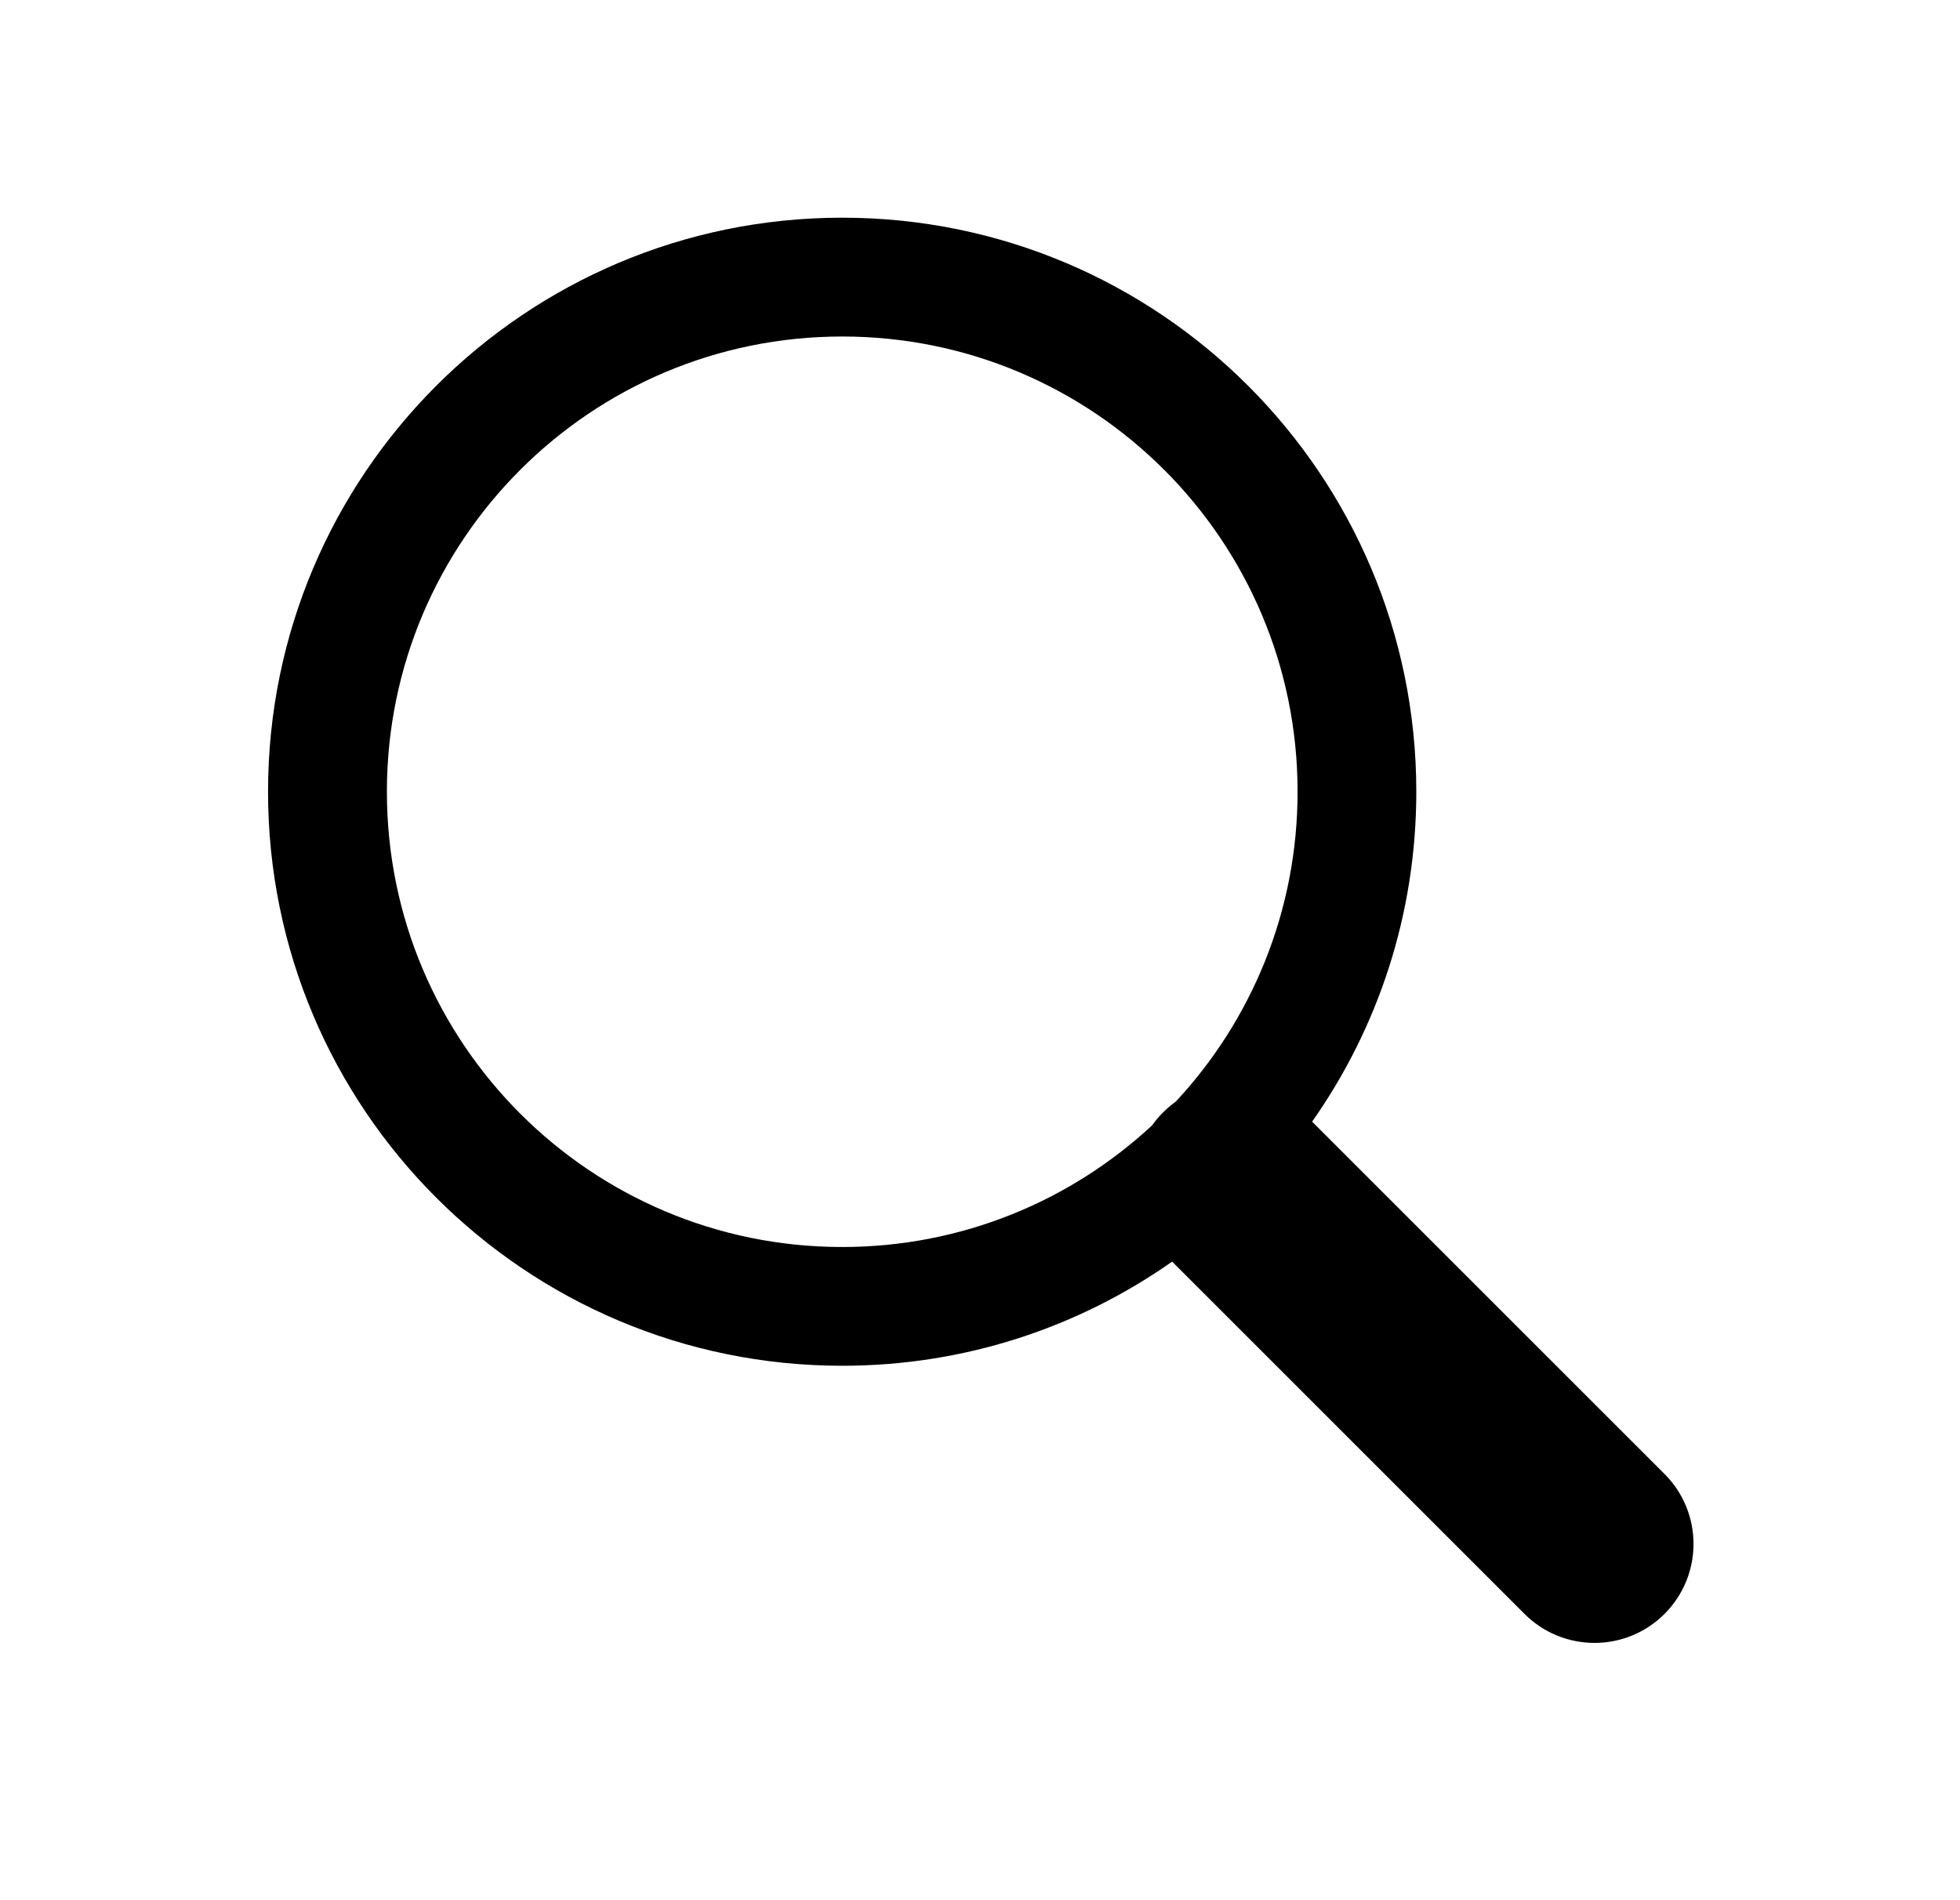
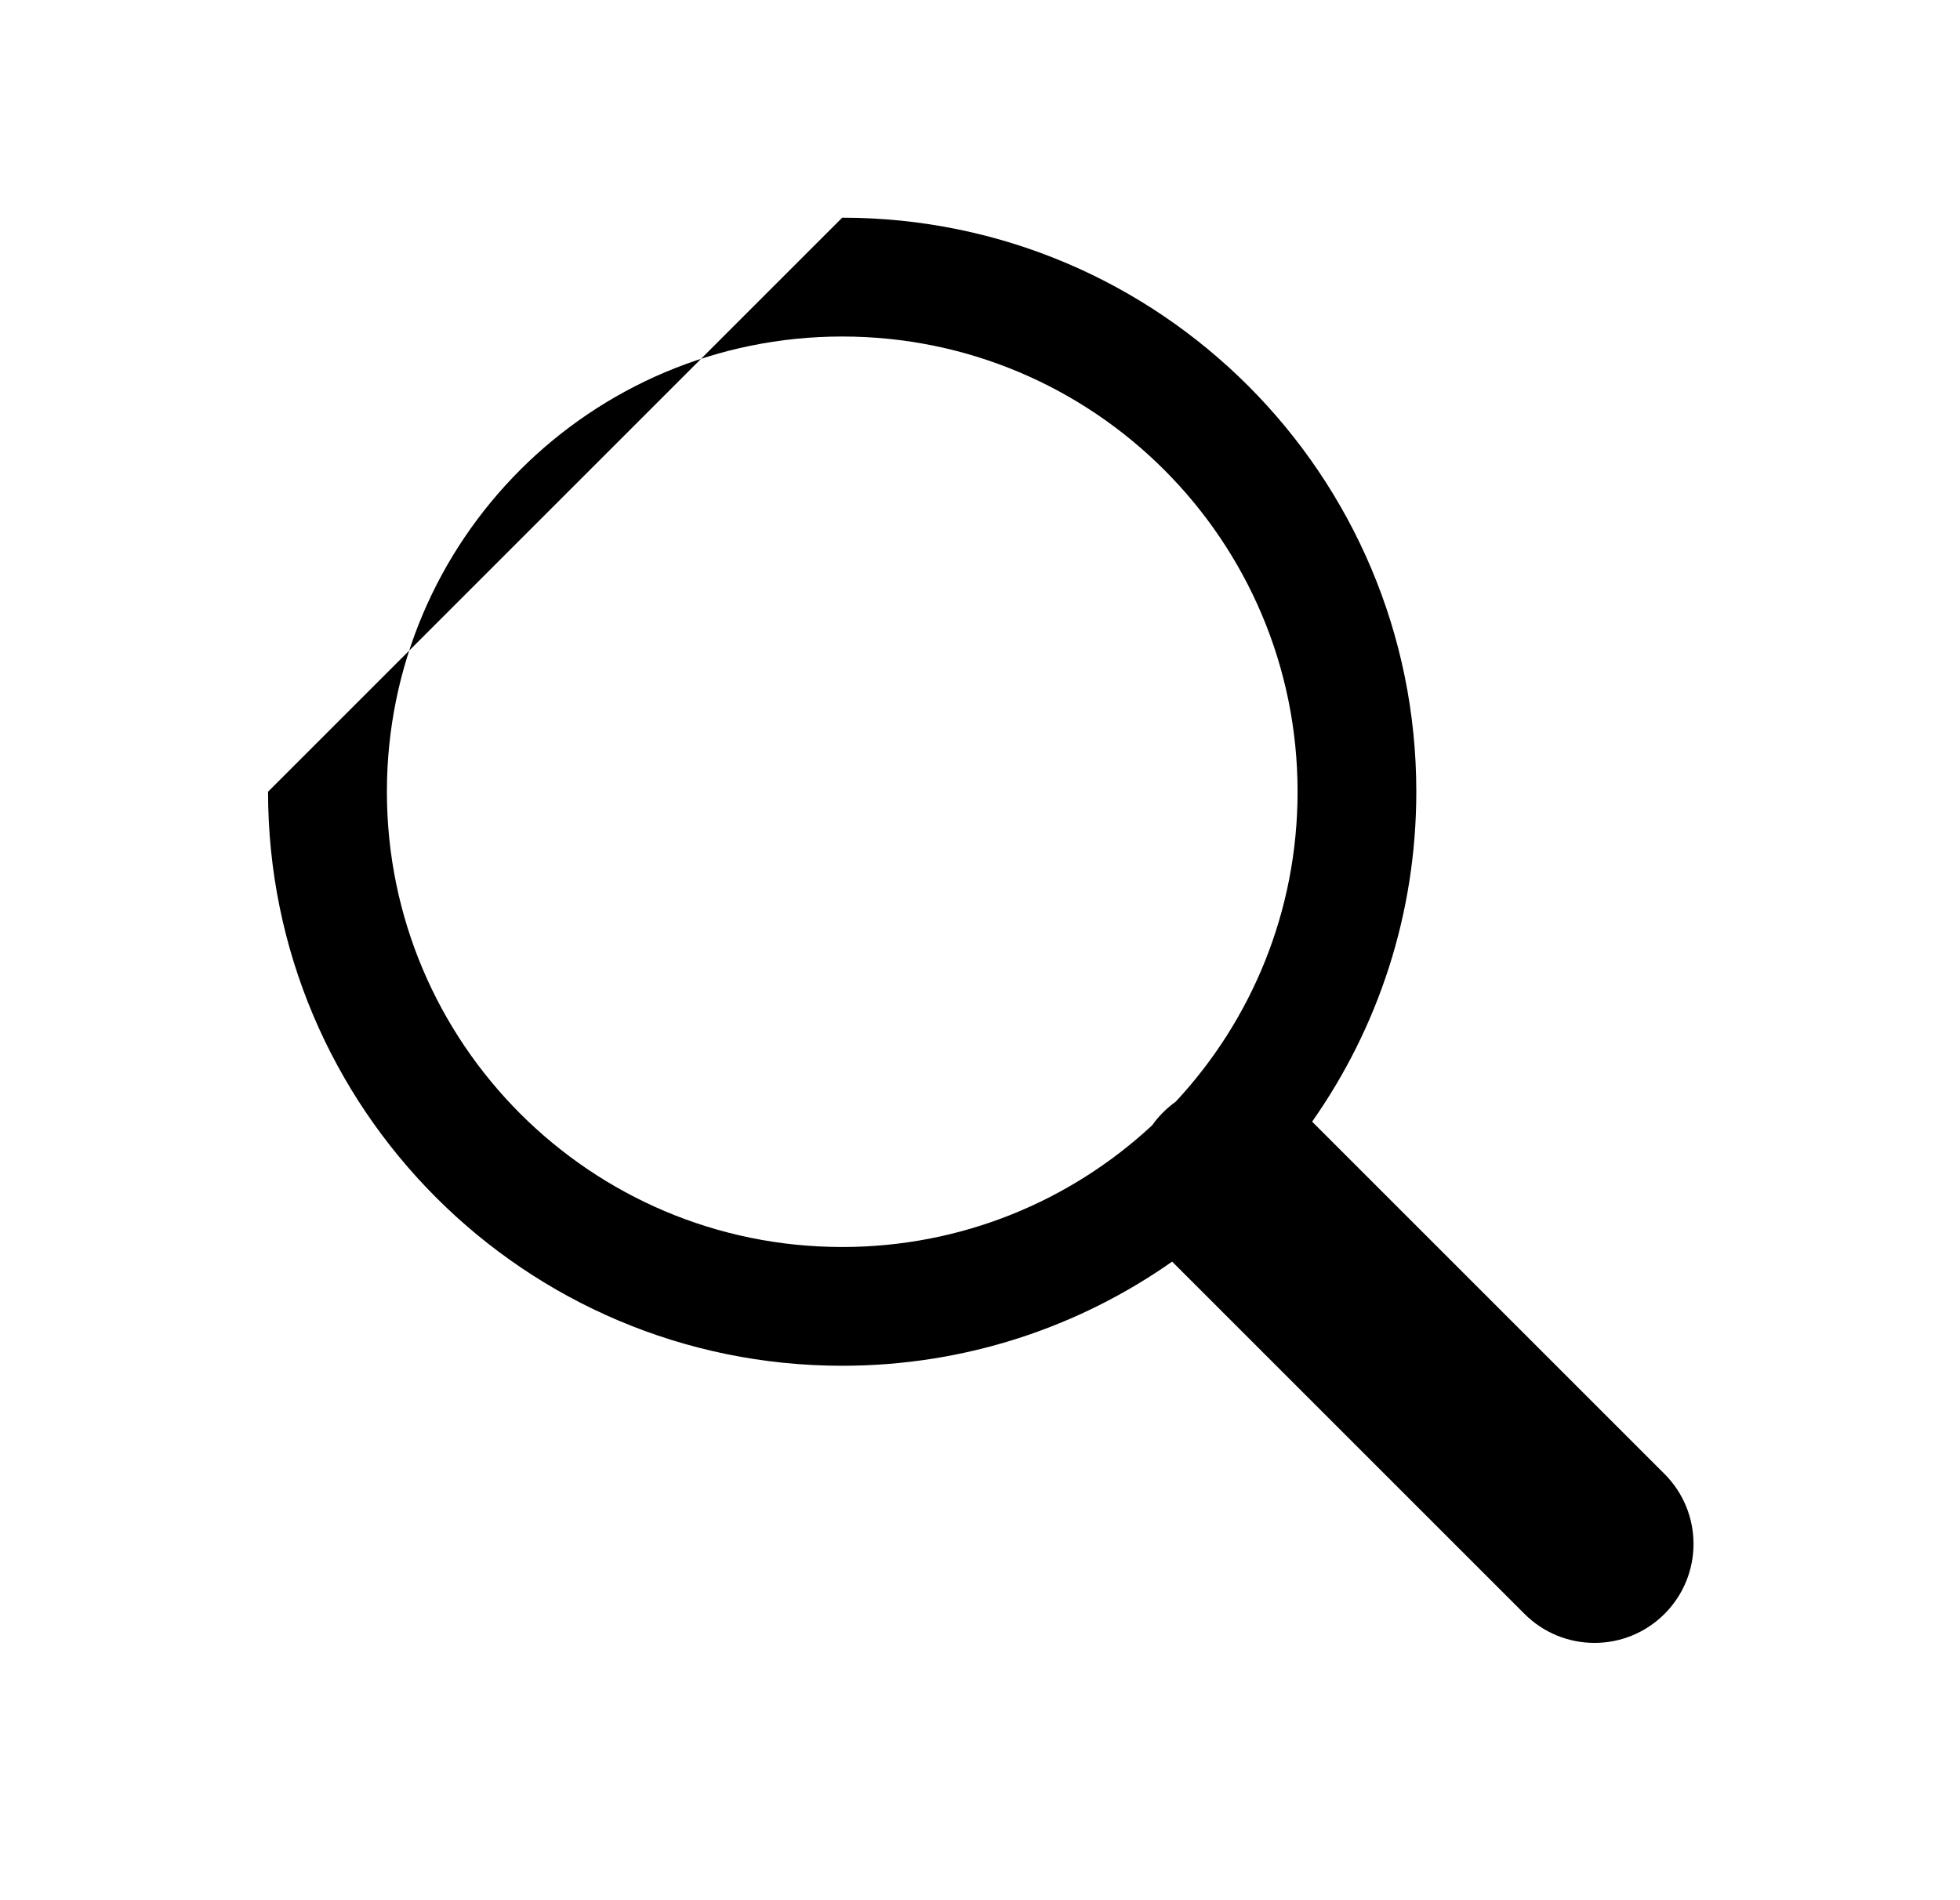
<svg xmlns="http://www.w3.org/2000/svg" width="33" height="32" viewBox="0 0 33 32" fill="none">
  <g id="ic_search">
-     <path id="Combined Shape" fill-rule="evenodd" clip-rule="evenodd" d="M14.18 3.666C19.519 3.666 23.846 7.994 23.846 13.333C23.846 15.401 23.197 17.317 22.092 18.889L28.025 24.822C28.676 25.473 28.676 26.528 28.025 27.179C27.374 27.83 26.319 27.83 25.668 27.179L19.735 21.246C18.163 22.351 16.247 23 14.18 23C8.841 23 4.513 18.672 4.513 13.333C4.513 7.994 8.841 3.666 14.18 3.666ZM19.399 18.95C18.03 20.222 16.196 21 14.18 21C9.946 21 6.514 17.568 6.514 13.333C6.514 9.099 9.946 5.667 14.18 5.667C18.414 5.667 21.847 9.099 21.847 13.333C21.847 15.35 21.069 17.184 19.796 18.552C19.721 18.606 19.648 18.667 19.581 18.735C19.513 18.802 19.452 18.874 19.399 18.95Z" fill="black" />
+     <path id="Combined Shape" fill-rule="evenodd" clip-rule="evenodd" d="M14.18 3.666C19.519 3.666 23.846 7.994 23.846 13.333C23.846 15.401 23.197 17.317 22.092 18.889L28.025 24.822C28.676 25.473 28.676 26.528 28.025 27.179C27.374 27.83 26.319 27.83 25.668 27.179L19.735 21.246C18.163 22.351 16.247 23 14.18 23C8.841 23 4.513 18.672 4.513 13.333ZM19.399 18.95C18.03 20.222 16.196 21 14.18 21C9.946 21 6.514 17.568 6.514 13.333C6.514 9.099 9.946 5.667 14.18 5.667C18.414 5.667 21.847 9.099 21.847 13.333C21.847 15.35 21.069 17.184 19.796 18.552C19.721 18.606 19.648 18.667 19.581 18.735C19.513 18.802 19.452 18.874 19.399 18.95Z" fill="black" />
  </g>
</svg>